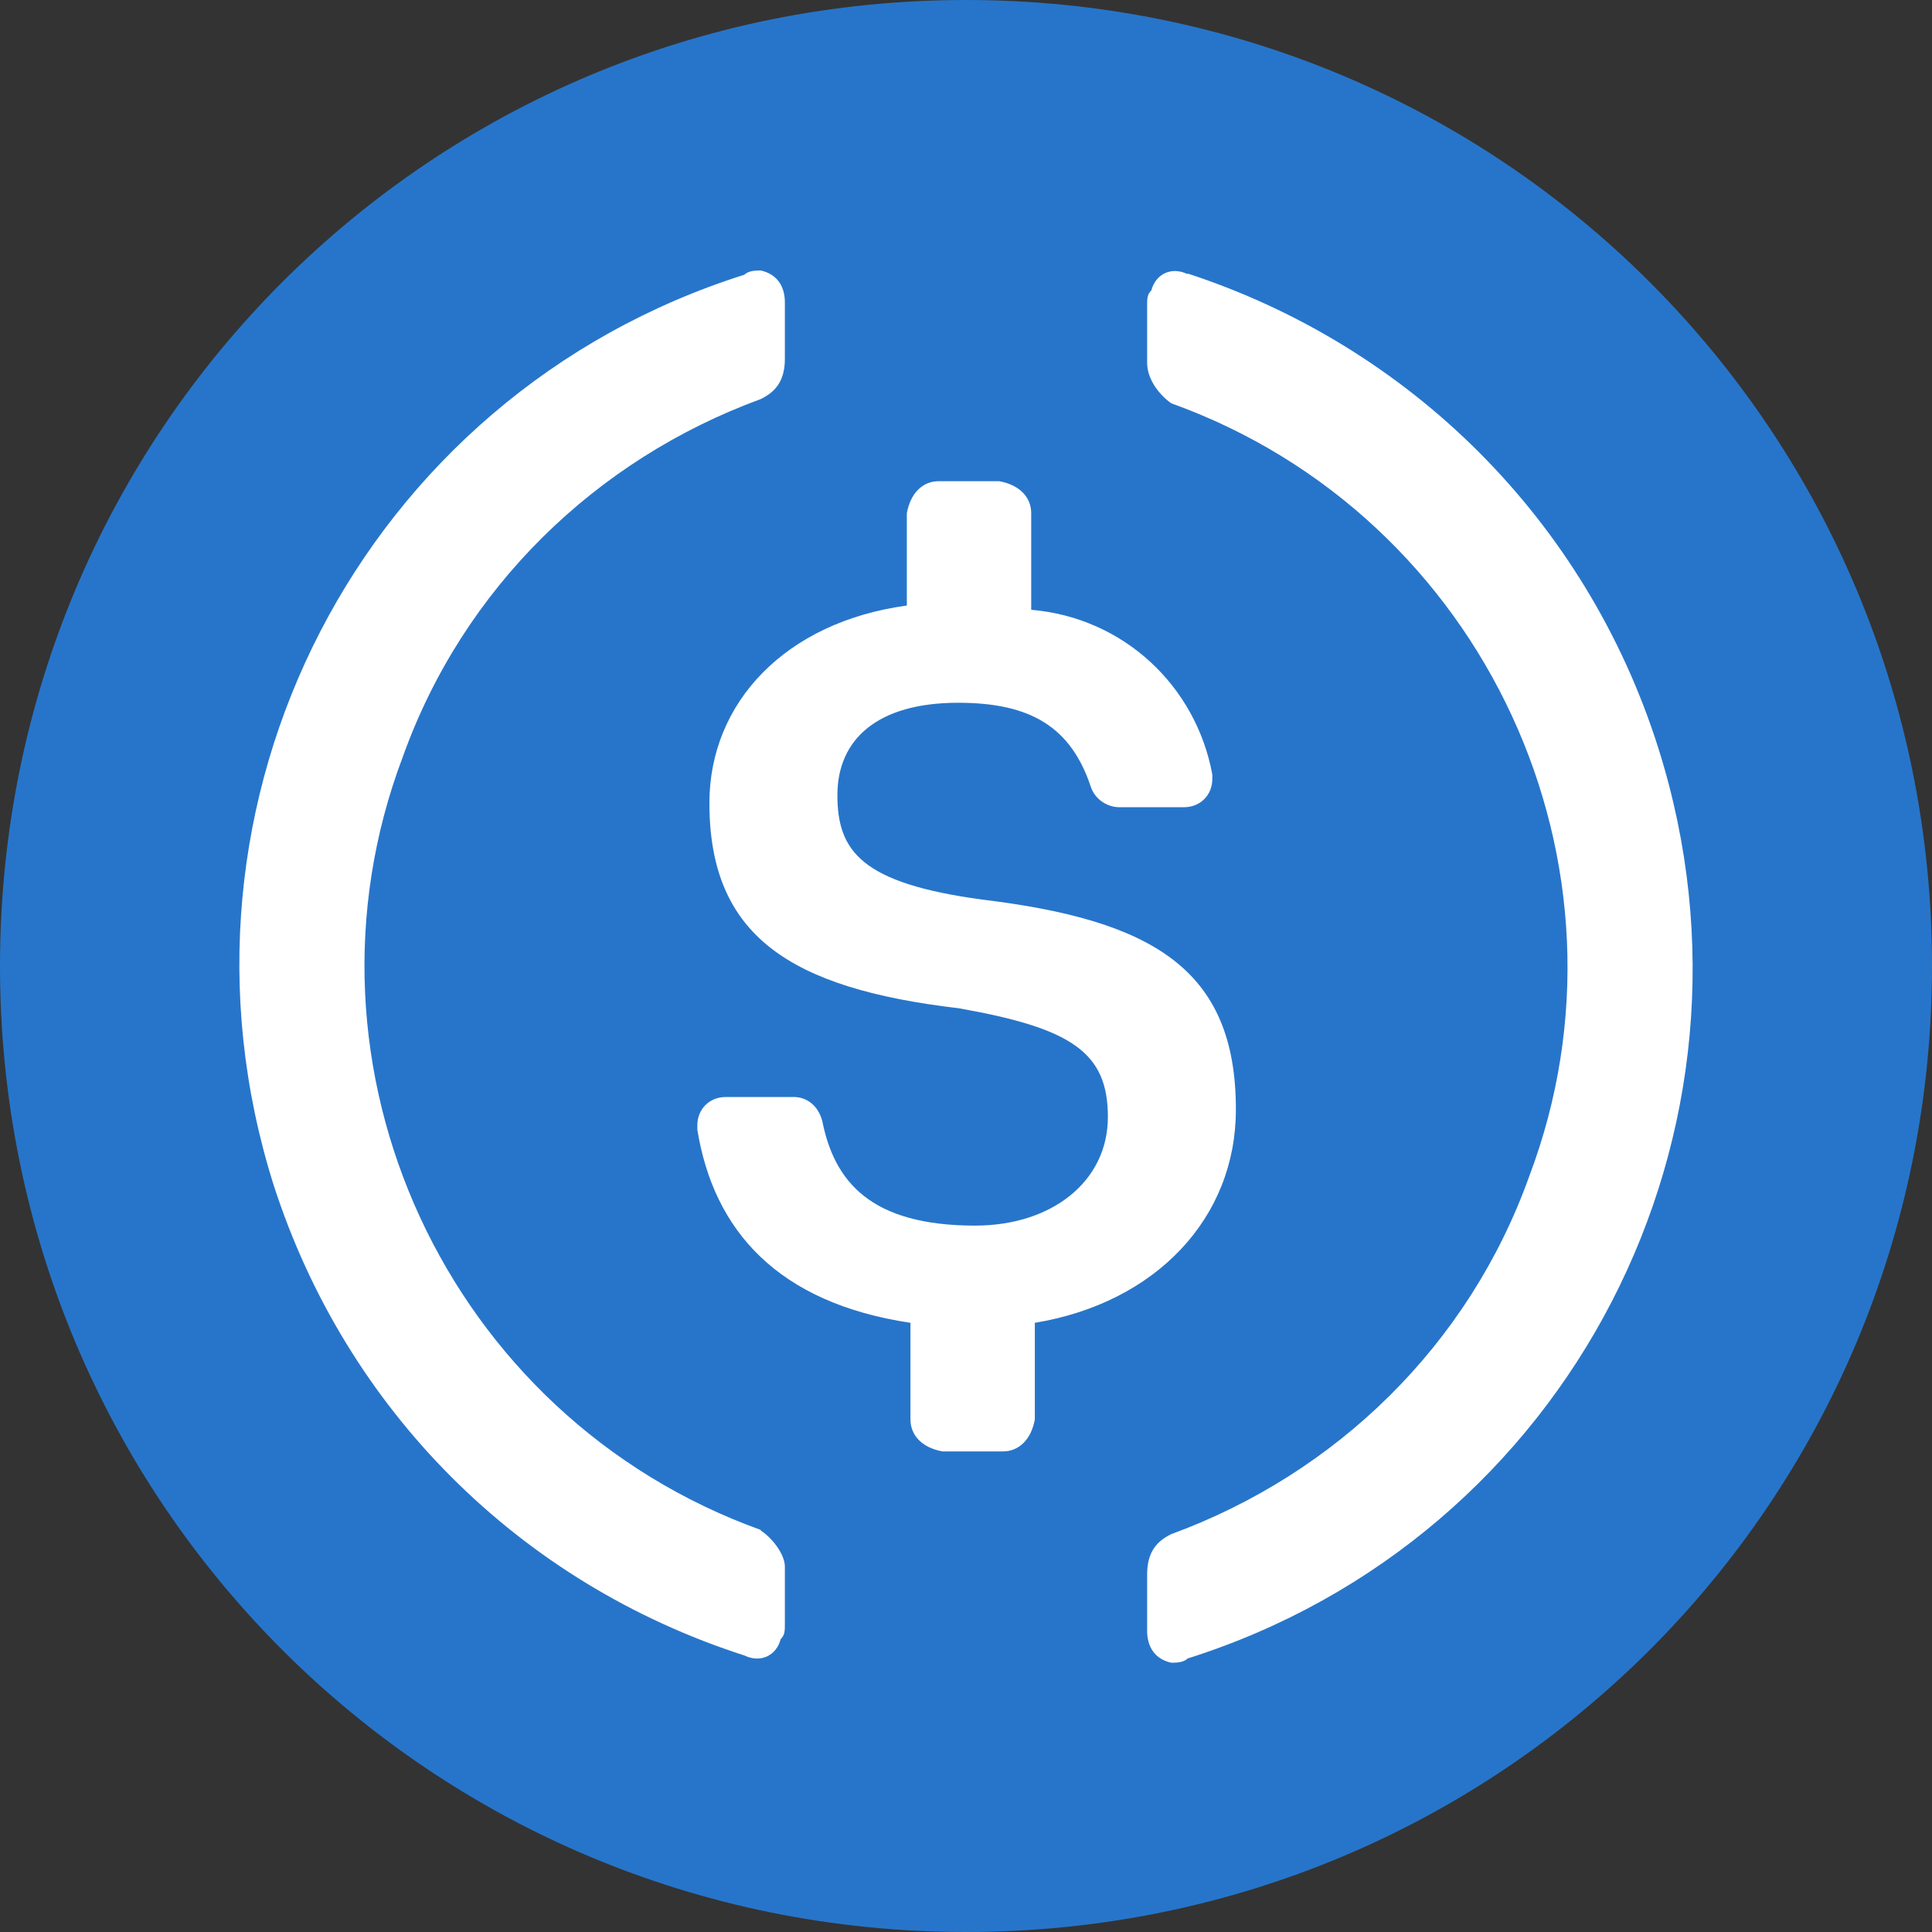
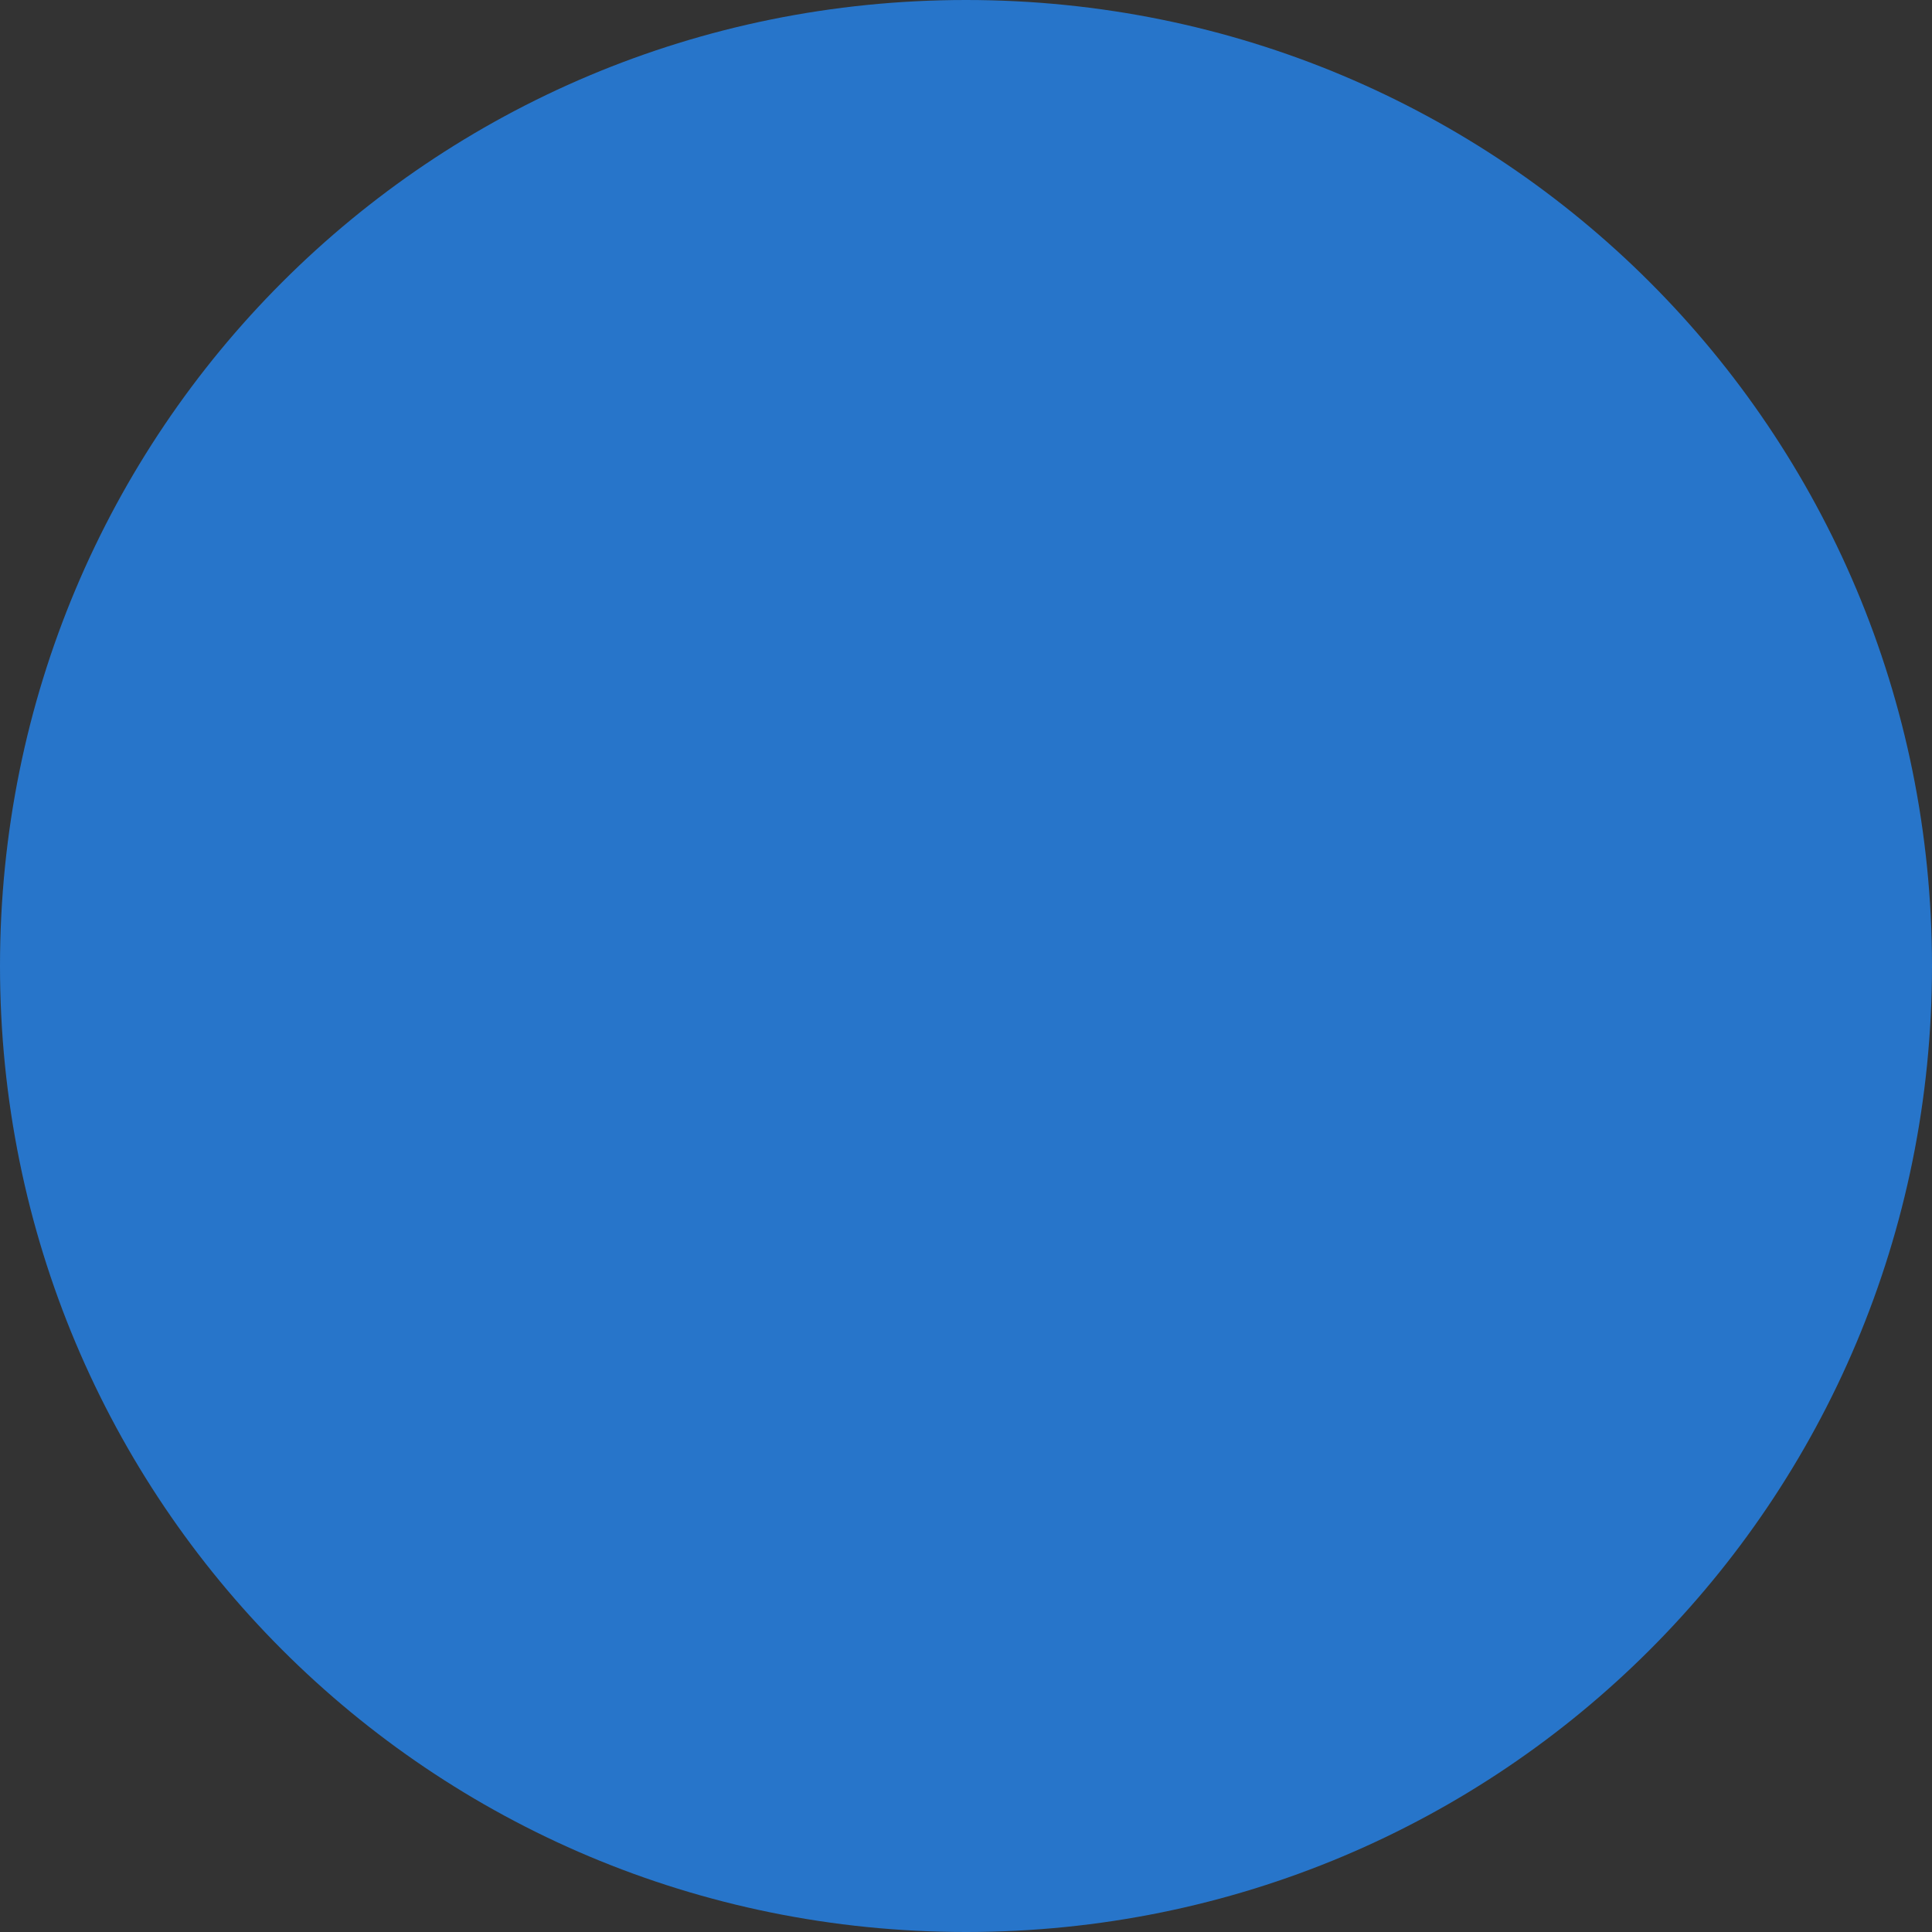
<svg xmlns="http://www.w3.org/2000/svg" width="32" height="32" viewBox="0 0 32 32">
  <rect x="0" y="0" width="32" height="32" fill="#333333" stroke="none" />
  <path d="m16,32c8.87,0,16-7.13,16-16S24.87,0,16,0,0,7.13,0,16s7.13,16,16,16Z" fill="#2775ca" stroke-width="0" />
-   <path d="m20.47,18.37c0-2.33-1.4-3.13-4.2-3.47-2-.27-2.4-.8-2.4-1.73s.67-1.53,2-1.53c1.2,0,1.87.4,2.2,1.4.07.2.27.33.47.33h1.07c.27,0,.47-.2.47-.47v-.07c-.27-1.47-1.47-2.6-3-2.73v-1.6c0-.27-.2-.47-.53-.53h-1c-.27,0-.47.2-.53.53v1.53c-2,.27-3.27,1.6-3.27,3.27,0,2.2,1.33,3.07,4.13,3.4,1.87.33,2.47.73,2.47,1.8s-.93,1.8-2.2,1.8c-1.73,0-2.33-.73-2.53-1.73-.07-.27-.27-.4-.47-.4h-1.13c-.27,0-.47.2-.47.47v.07c.27,1.67,1.33,2.87,3.53,3.2v1.6c0,.27.2.47.53.53h1c.27,0,.47-.2.53-.53v-1.6c2-.33,3.33-1.73,3.33-3.53h0Zm-7.87,6.97c-5.2-1.87-7.87-7.67-5.93-12.8,1-2.8,3.2-4.93,5.93-5.93.27-.13.4-.33.4-.67v-.93c0-.27-.13-.47-.4-.53-.07,0-.2,0-.27.07-6.33,2-9.8,8.73-7.8,15.07,1.2,3.73,4.07,6.6,7.8,7.8.27.13.53,0,.6-.27.07-.07.07-.13.07-.27v-.93c0-.2-.2-.47-.4-.6Zm7.07-20.8c-.27-.13-.53,0-.6.27-.07.07-.07.13-.07.27v.93c0,.27.2.53.4.67,5.2,1.87,7.87,7.67,5.93,12.8-1,2.8-3.2,4.93-5.93,5.93-.27.13-.4.33-.4.67v.93c0,.27.13.47.4.53.07,0,.2,0,.27-.07,6.33-2,9.8-8.73,7.8-15.07-1.2-3.8-4.13-6.67-7.8-7.87h0Z" fill="#fff" stroke-width="0" />
</svg>